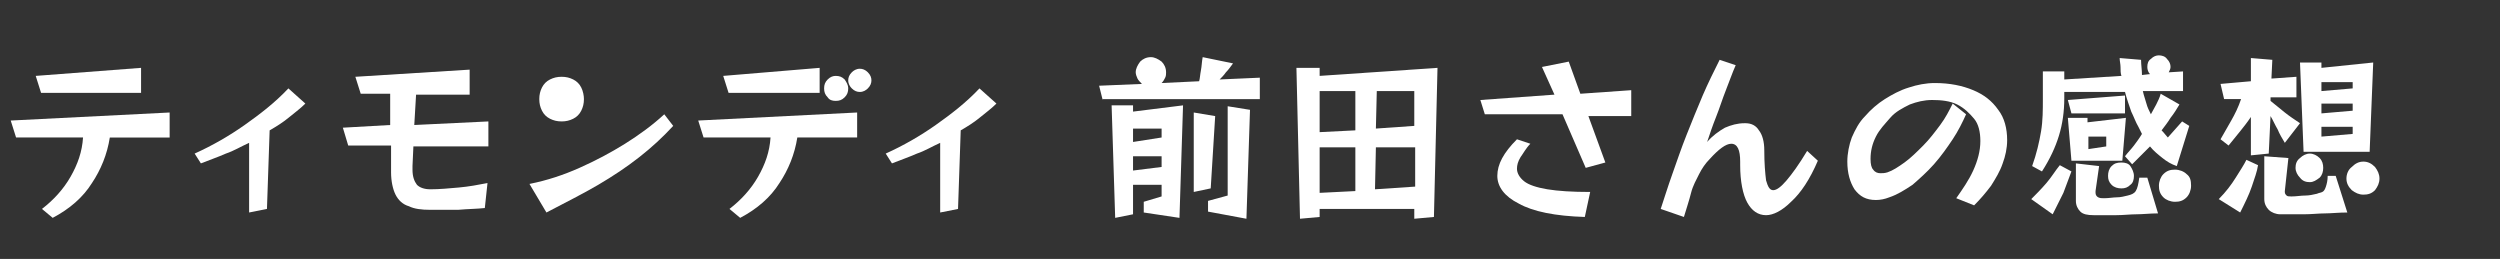
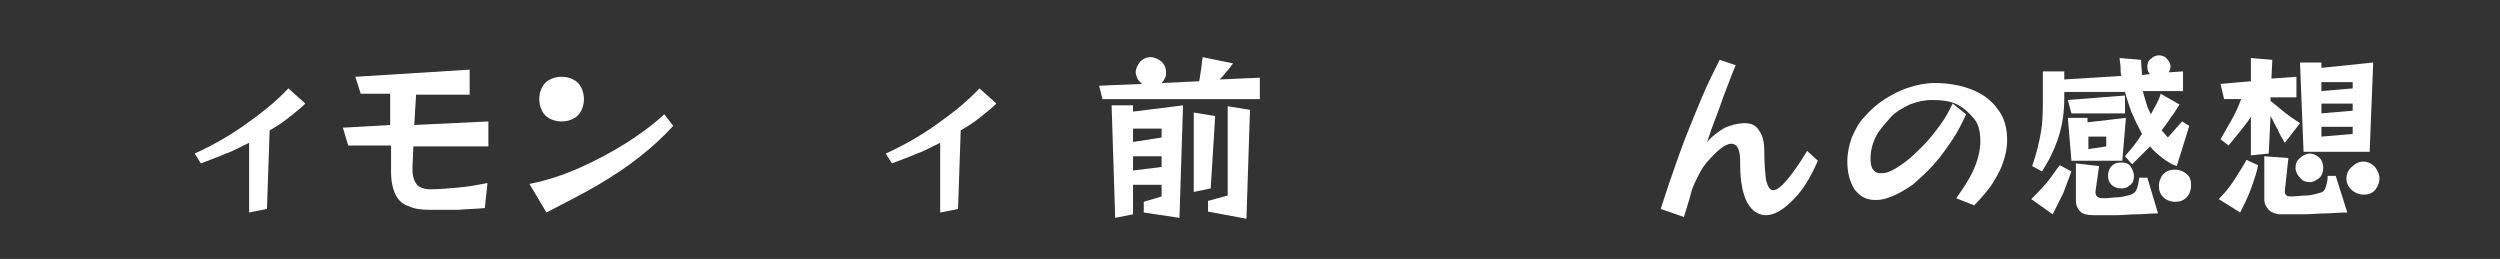
<svg xmlns="http://www.w3.org/2000/svg" version="1.1" id="レイヤー_1" x="0px" y="0px" viewBox="0 0 280 29" style="enable-background:new 0 0 280 29;" xml:space="preserve">
  <rect x="0" y="0" width="280" height="29" fill="#333333" stroke="none" />
  <style type="text/css">
	.st0{enable-background:new    ;}
	.st1{fill:#FFFFFF;}
</style>
  <g class="st0">
-     <path class="st1" d="M12.3,15.4c-0.3,1.9-1,3.6-2,5.1c-1,1.6-2.5,2.9-4.4,3.9l-1.2-1c1.3-1,2.4-2.2,3.2-3.6   c0.8-1.4,1.3-2.8,1.4-4.4H1.8l-0.6-1.9l17.8-0.9v2.8H12.3z M4.6,10.4L4,8.5l11.8-0.9v2.8H4.6z" />
    <path class="st1" d="M27.9,23.8v-7.8c-0.9,0.4-1.7,0.9-2.6,1.2c-0.9,0.4-1.8,0.7-2.8,1.1l-0.7-1.1c2-0.9,3.9-2,5.6-3.2   c1.7-1.2,3.4-2.5,4.9-4.1l1.9,1.7c-0.6,0.6-1.3,1.1-1.9,1.6s-1.4,1-2.1,1.4l-0.3,8.8L27.9,23.8z" />
    <path class="st1" d="M54.3,23.3c-0.9,0.1-1.9,0.1-3,0.2c-1.1,0-2.1,0-3.1,0c-1,0-1.8-0.1-2.4-0.4c-0.7-0.2-1.2-0.7-1.5-1.3   s-0.5-1.5-0.5-2.5v-3H39l-0.6-2l5.3-0.3v-3.5h-3.3l-0.6-1.9l12.8-0.8v2.8h-6L46.4,14l8.3-0.4v2.8h-8.4l-0.1,2.2c0,0.1,0,0.1,0,0.2   c0,0.1,0,0.1,0,0.2c0,0.8,0.2,1.3,0.5,1.7c0.3,0.3,0.8,0.5,1.5,0.5c1,0,2.1-0.1,3.2-0.2c1.1-0.1,2.2-0.3,3.2-0.5L54.3,23.3z" />
    <path class="st1" d="M75.4,14.1c-1.2,1.3-2.4,2.4-3.8,3.5c-1.4,1.1-2.9,2.1-4.6,3.1s-3.7,2-5.8,3.1l-1.9-3.2c2-0.4,3.8-1,5.6-1.8   c1.8-0.8,3.5-1.7,5.1-2.7c1.6-1,3.1-2.1,4.4-3.3L75.4,14.1z M65.4,11.1c0,0.5-0.1,0.9-0.3,1.3c-0.2,0.4-0.5,0.7-0.9,0.9   c-0.4,0.2-0.8,0.3-1.3,0.3c-0.5,0-0.9-0.1-1.3-0.3s-0.7-0.5-0.9-0.9c-0.2-0.4-0.3-0.8-0.3-1.3c0-0.5,0.1-0.9,0.3-1.3   c0.2-0.4,0.5-0.7,0.9-0.9s0.8-0.3,1.3-0.3c0.5,0,0.9,0.1,1.3,0.3c0.4,0.2,0.7,0.5,0.9,0.9C65.3,10.2,65.4,10.7,65.4,11.1z" />
-     <path class="st1" d="M89.3,15.4c-0.3,1.9-1,3.6-2,5.1c-1,1.6-2.5,2.9-4.4,3.9l-1.2-1c1.3-1,2.4-2.2,3.2-3.6   c0.8-1.4,1.3-2.8,1.4-4.4h-7.5l-0.6-1.9l17.8-0.9v2.8H89.3z M81.6,10.4L81,8.5l10.8-0.9v2.8H81.6z M95,9.9c0,0.4-0.1,0.7-0.4,1   s-0.6,0.4-1,0.4c-0.4,0-0.7-0.1-0.9-0.4c-0.3-0.3-0.4-0.6-0.4-1s0.1-0.7,0.4-1c0.3-0.3,0.6-0.4,0.9-0.4c0.4,0,0.7,0.1,1,0.4   C94.8,9.2,95,9.5,95,9.9z M97.6,9c0,0.3-0.1,0.6-0.4,0.9c-0.2,0.2-0.5,0.4-0.9,0.4c-0.3,0-0.6-0.1-0.9-0.4   c-0.2-0.2-0.4-0.5-0.4-0.9c0-0.3,0.1-0.6,0.4-0.9c0.2-0.2,0.5-0.4,0.9-0.4c0.3,0,0.6,0.1,0.9,0.4C97.5,8.4,97.6,8.7,97.6,9z" />
    <path class="st1" d="M105.3,23.8v-7.8c-0.9,0.4-1.7,0.9-2.6,1.2c-0.9,0.4-1.8,0.7-2.8,1.1l-0.7-1.1c2-0.9,3.9-2,5.6-3.2   c1.7-1.2,3.4-2.5,4.9-4.1l1.9,1.7c-0.6,0.6-1.3,1.1-1.9,1.6s-1.4,1-2.1,1.4l-0.3,8.8L105.3,23.8z" />
    <path class="st1" d="M123.5,11.2l-0.4-1.6l4.8-0.2c-0.2-0.2-0.4-0.4-0.5-0.6c-0.1-0.2-0.2-0.5-0.2-0.7c0-0.4,0.2-0.8,0.5-1.2   c0.3-0.3,0.7-0.5,1.2-0.5c0.4,0,0.8,0.2,1.2,0.5c0.3,0.3,0.5,0.7,0.5,1.2c0,0.2,0,0.4-0.1,0.6c-0.1,0.2-0.2,0.4-0.4,0.6l4.2-0.2   c0.1-0.3,0.1-0.7,0.2-1.2c0.1-0.5,0.1-1,0.2-1.5l3.4,0.7c-0.3,0.4-0.5,0.7-0.8,1c-0.2,0.3-0.5,0.6-0.7,0.8l4.5-0.2v2.4H123.5z    M128.1,23.8v-1.2l2-0.6v-1.3h-3.2v3.3l-2,0.4l-0.4-12.6h2.4v0.7l5.6-0.7l-0.4,12.6L128.1,23.8z M130.1,14.4h-3.2v1.5l3.2-0.5V14.4   z M130.1,17.5h-3.2v1.6l3.2-0.4V17.5z M133.7,21.5v-8.9l2.4,0.4l-0.5,8.1L133.7,21.5z M135.3,23.7v-1.2l2.2-0.6v-10l2.5,0.4   l-0.4,12.2L135.3,23.7z" />
-     <path class="st1" d="M158.4,24.5v-1.1h-10.6v0.9l-2.2,0.2l-0.4-16.9h2.6v0.9L161,7.6l-0.4,16.7L158.4,24.5z M151.8,10.2h-4v4.6   l4-0.2V10.2z M151.8,16.5h-4v5.1l4-0.2V16.5z M158.4,16.5h-4.3l-0.1,4.7l4.5-0.3V16.5z M158.4,10.2h-4.2l-0.1,4.2l4.3-0.3V10.2z" />
-     <path class="st1" d="M177.6,18.8l-2.6-6h-8.7l-0.5-1.6l8.3-0.6l-1.4-3.1l3-0.6l1.3,3.6l5.7-0.4v2.9h-4.8l1.9,5.2L177.6,18.8z    M177.5,24.3c-3.3-0.1-5.8-0.6-7.4-1.5c-1.6-0.8-2.4-1.9-2.4-3.1c0-1.3,0.7-2.6,2.2-4.1l1.5,0.5c-0.5,0.5-0.8,1.1-1.1,1.5   c-0.3,0.5-0.4,0.9-0.4,1.3c0,0.5,0.3,1,0.8,1.4s1.4,0.7,2.6,0.9c1.2,0.2,2.8,0.3,4.8,0.3L177.5,24.3z" />
    <path class="st1" d="M203.6,18c-0.9,2.1-1.9,3.6-3,4.6c-1,1-2,1.5-2.8,1.5c-0.9,0-1.6-0.5-2.1-1.4s-0.8-2.4-0.8-4.2v-0.4   c0-1.3-0.3-2-1-2c-0.6,0-1.4,0.6-2.4,1.7c-0.5,0.5-0.9,1.1-1.2,1.7s-0.7,1.3-0.9,2.1s-0.5,1.7-0.8,2.7l-2.6-0.9   c0.4-1.2,0.8-2.5,1.3-3.9s1-2.9,1.6-4.4c0.6-1.5,1.2-3,1.8-4.4c0.6-1.4,1.3-2.8,1.9-4l1.8,0.6c-0.4,0.9-0.7,1.8-1.1,2.8   s-0.7,2-1.1,3s-0.7,1.9-1,2.8c0.6-0.7,1.3-1.2,2-1.6c0.7-0.3,1.4-0.5,2.2-0.5h0.1c0.7,0,1.2,0.3,1.5,0.8c0.4,0.5,0.6,1.3,0.6,2.2   c0,1.5,0.1,2.6,0.2,3.4c0.2,0.7,0.4,1.1,0.8,1.1c0.4,0,0.9-0.4,1.5-1.1s1.4-1.8,2.3-3.3L203.6,18z" />
    <path class="st1" d="M219.1,22.2c0.7-1,1.4-2,1.9-3.1c0.5-1.1,0.8-2.2,0.8-3.3c0-1-0.2-1.9-0.7-2.5s-1.1-1.2-1.9-1.6   c-0.8-0.4-1.8-0.5-2.8-0.5c-0.9,0-1.7,0.2-2.5,0.5c-0.8,0.4-1.6,0.8-2.2,1.5s-1.2,1.3-1.6,2.1c-0.4,0.8-0.6,1.6-0.6,2.5   c0,0.6,0.1,1,0.3,1.2c0.2,0.3,0.5,0.4,0.8,0.4c0.2,0,0.5,0,0.8-0.1c0.6-0.2,1.2-0.6,1.9-1.1c0.7-0.5,1.4-1.2,2.1-1.9   c0.7-0.7,1.3-1.5,1.9-2.3s1-1.6,1.4-2.4l1.5,1.2c-0.4,0.9-0.9,1.9-1.5,2.8s-1.3,1.9-2.1,2.8c-0.8,0.9-1.6,1.6-2.4,2.3   c-0.9,0.6-1.7,1.1-2.6,1.4c-0.5,0.2-1,0.3-1.5,0.3c-1.1,0-1.8-0.4-2.4-1.2c-0.5-0.8-0.8-1.8-0.8-3.1c0-0.9,0.2-1.9,0.5-2.7   c0.4-0.9,0.8-1.7,1.5-2.4c0.6-0.7,1.4-1.4,2.2-1.9s1.7-1,2.7-1.3c0.9-0.3,1.9-0.5,2.9-0.5c1.7,0,3.1,0.3,4.3,0.8   c1.2,0.5,2.1,1.2,2.8,2.2c0.7,0.9,1,2.1,1,3.4c0,0.9-0.2,1.8-0.5,2.6c-0.3,0.9-0.8,1.7-1.3,2.5c-0.6,0.8-1.2,1.5-1.9,2.2   L219.1,22.2z" />
    <path class="st1" d="M227.5,22.3c0.5-0.5,1.1-1.1,1.7-1.8c0.6-0.7,1-1.4,1.5-2l1.3,0.7c-0.3,0.8-0.6,1.6-0.9,2.4   c-0.4,0.8-0.8,1.6-1.2,2.4L227.5,22.3z M243.8,18.6c-0.6-0.2-1.1-0.5-1.6-0.9s-1-0.8-1.4-1.3c-0.3,0.3-0.7,0.7-1,1s-0.7,0.7-1,1   l-0.8-0.9c0.3-0.4,0.7-0.8,1-1.2c0.3-0.4,0.6-0.8,0.9-1.3l-0.4-0.8c-0.3-0.5-0.5-1.1-0.8-1.7c-0.2-0.6-0.5-1.4-0.7-2.2h-6.8V11   c0,1.5-0.2,2.9-0.6,4.2c-0.4,1.3-1,2.6-1.9,4l-1.1-0.6c0.5-1.4,0.8-2.7,1-3.9c0.2-1.2,0.2-2.4,0.2-3.6V8h2.4v0.9l6.4-0.4   c-0.1-0.3-0.1-0.6-0.1-1c0-0.3-0.1-0.7-0.1-1l2.4,0.2c0,0.6,0.1,1.1,0.1,1.7l0.9-0.1c-0.2-0.2-0.3-0.5-0.3-0.8   c0-0.4,0.1-0.7,0.4-0.9c0.3-0.3,0.6-0.4,0.9-0.4s0.7,0.1,0.9,0.4c0.3,0.3,0.4,0.6,0.4,0.9c0,0.2-0.1,0.4-0.2,0.6l1.6-0.1v2.2h-4.5   c0.1,0.5,0.3,1,0.4,1.4c0.1,0.4,0.3,0.8,0.5,1.2c0.2-0.4,0.4-0.7,0.6-1.1c0.2-0.4,0.4-0.8,0.5-1.2l2.1,1.2c-0.3,0.5-0.6,1-1,1.5   c-0.3,0.5-0.7,1-1,1.4c0.3,0.3,0.5,0.6,0.7,0.8l1.6-1.8l0.8,0.5L243.8,18.6z M232,12.7l-0.4-1.5l6.4-0.5v2H232z M232,18l-0.4-4.8   h2.2v0.5l4.3-0.5l-0.4,4.8H232z M239.3,24c-0.7,0-1.5,0.1-2.3,0.1c-0.8,0-1.7,0-2.5,0c-0.7,0-1.2-0.1-1.5-0.4   c-0.3-0.3-0.5-0.7-0.5-1.2v-4.2l2.6,0.3l-0.4,2.8c0,0,0,0.1,0,0.2c0,0.2,0.1,0.4,0.3,0.5c0.2,0.1,0.4,0.1,0.6,0.1h0.1   c0.5,0,1-0.1,1.4-0.1c0.4,0,0.8-0.1,1.2-0.2c0.4-0.1,0.7-0.2,0.9-0.5c0.2-0.3,0.3-0.8,0.4-1.5h0.9l1.2,4   C240.8,23.9,240,24,239.3,24z M235.9,15.3h-2v1.4l2-0.3V15.3z M239,19.7c0,0.4-0.1,0.8-0.4,1c-0.3,0.3-0.6,0.4-1,0.4   c-0.4,0-0.8-0.1-1.1-0.4c-0.3-0.3-0.4-0.6-0.4-1s0.1-0.8,0.4-1.1c0.3-0.3,0.6-0.4,1.1-0.4c0.4,0,0.8,0.1,1,0.4   C238.8,18.9,239,19.3,239,19.7z M245.4,20.8c0,0.5-0.2,1-0.5,1.3c-0.4,0.4-0.8,0.5-1.3,0.5c-0.5,0-1-0.2-1.3-0.5   c-0.4-0.4-0.5-0.8-0.5-1.3c0-0.5,0.2-1,0.5-1.3c0.4-0.4,0.8-0.5,1.3-0.5c0.5,0,1,0.2,1.3,0.5C245.3,19.8,245.4,20.2,245.4,20.8z" />
    <path class="st1" d="M248.5,22.3c0.8-0.8,1.4-1.6,1.9-2.4c0.5-0.8,0.9-1.4,1.2-2l1.3,0.6c-0.1,0.7-0.4,1.5-0.7,2.4   c-0.3,0.9-0.8,1.9-1.3,2.9L248.5,22.3z M255.9,16c-0.3-0.5-0.6-1-0.8-1.5c-0.3-0.5-0.5-1-0.8-1.5l-0.2,4.2l-2,0.2v-4.3   c-0.4,0.6-0.8,1.1-1.2,1.6s-0.8,1-1.3,1.6l-0.9-0.7c0.4-0.7,0.8-1.4,1.2-2.1s0.8-1.5,1.1-2.4h-1.9l-0.4-1.7l3.4-0.3V6.5l2.4,0.2   l-0.1,2.1l2.8-0.2v2.3h-2.9l0,0.4c0.6,0.5,1.1,0.9,1.6,1.3c0.5,0.4,1.1,0.8,1.7,1.2L255.9,16z M260.4,23.9c-0.7,0-1.5,0.1-2.4,0.1   c-0.9,0-1.8,0-2.6,0c-0.5,0-1-0.2-1.3-0.5c-0.3-0.3-0.5-0.7-0.5-1.2v-4.8l2.7,0.2l-0.4,3.7v0.1c0,0.2,0.1,0.3,0.2,0.4   c0.1,0.1,0.3,0.1,0.5,0.1h0.1c0.5,0,1-0.1,1.5-0.1c0.4,0,0.9-0.1,1.3-0.2c0.2-0.1,0.4-0.1,0.6-0.2c0.2-0.1,0.3-0.3,0.4-0.6   c0.1-0.3,0.2-0.7,0.2-1.2l0.9,0l1.3,4.1C261.9,23.8,261.1,23.9,260.4,23.9z M258.7,20.4c-0.4,0-0.8-0.1-1.1-0.5   c-0.3-0.3-0.5-0.7-0.5-1.1s0.1-0.8,0.5-1.1c0.3-0.3,0.7-0.5,1.1-0.5s0.8,0.2,1.1,0.5c0.3,0.3,0.4,0.7,0.4,1.1s-0.1,0.8-0.4,1.1   C259.4,20.2,259.1,20.4,258.7,20.4z M258,17l-0.4-10h2.4v0.6l5.8-0.6l-0.4,10H258z M263.5,9.2H260v1l3.5-0.3V9.2z M263.5,11.6H260   v1.1l3.5-0.3V11.6z M263.5,14.2H260v1.1l3.5-0.3V14.2z M266.5,20c0,0.5-0.2,0.9-0.5,1.3c-0.4,0.4-0.8,0.5-1.3,0.5s-0.9-0.2-1.3-0.5   c-0.4-0.4-0.6-0.8-0.6-1.3c0-0.5,0.2-1,0.6-1.3c0.4-0.4,0.8-0.6,1.3-0.6s0.9,0.2,1.3,0.6C266.3,19.1,266.5,19.5,266.5,20z" />
  </g>
</svg>